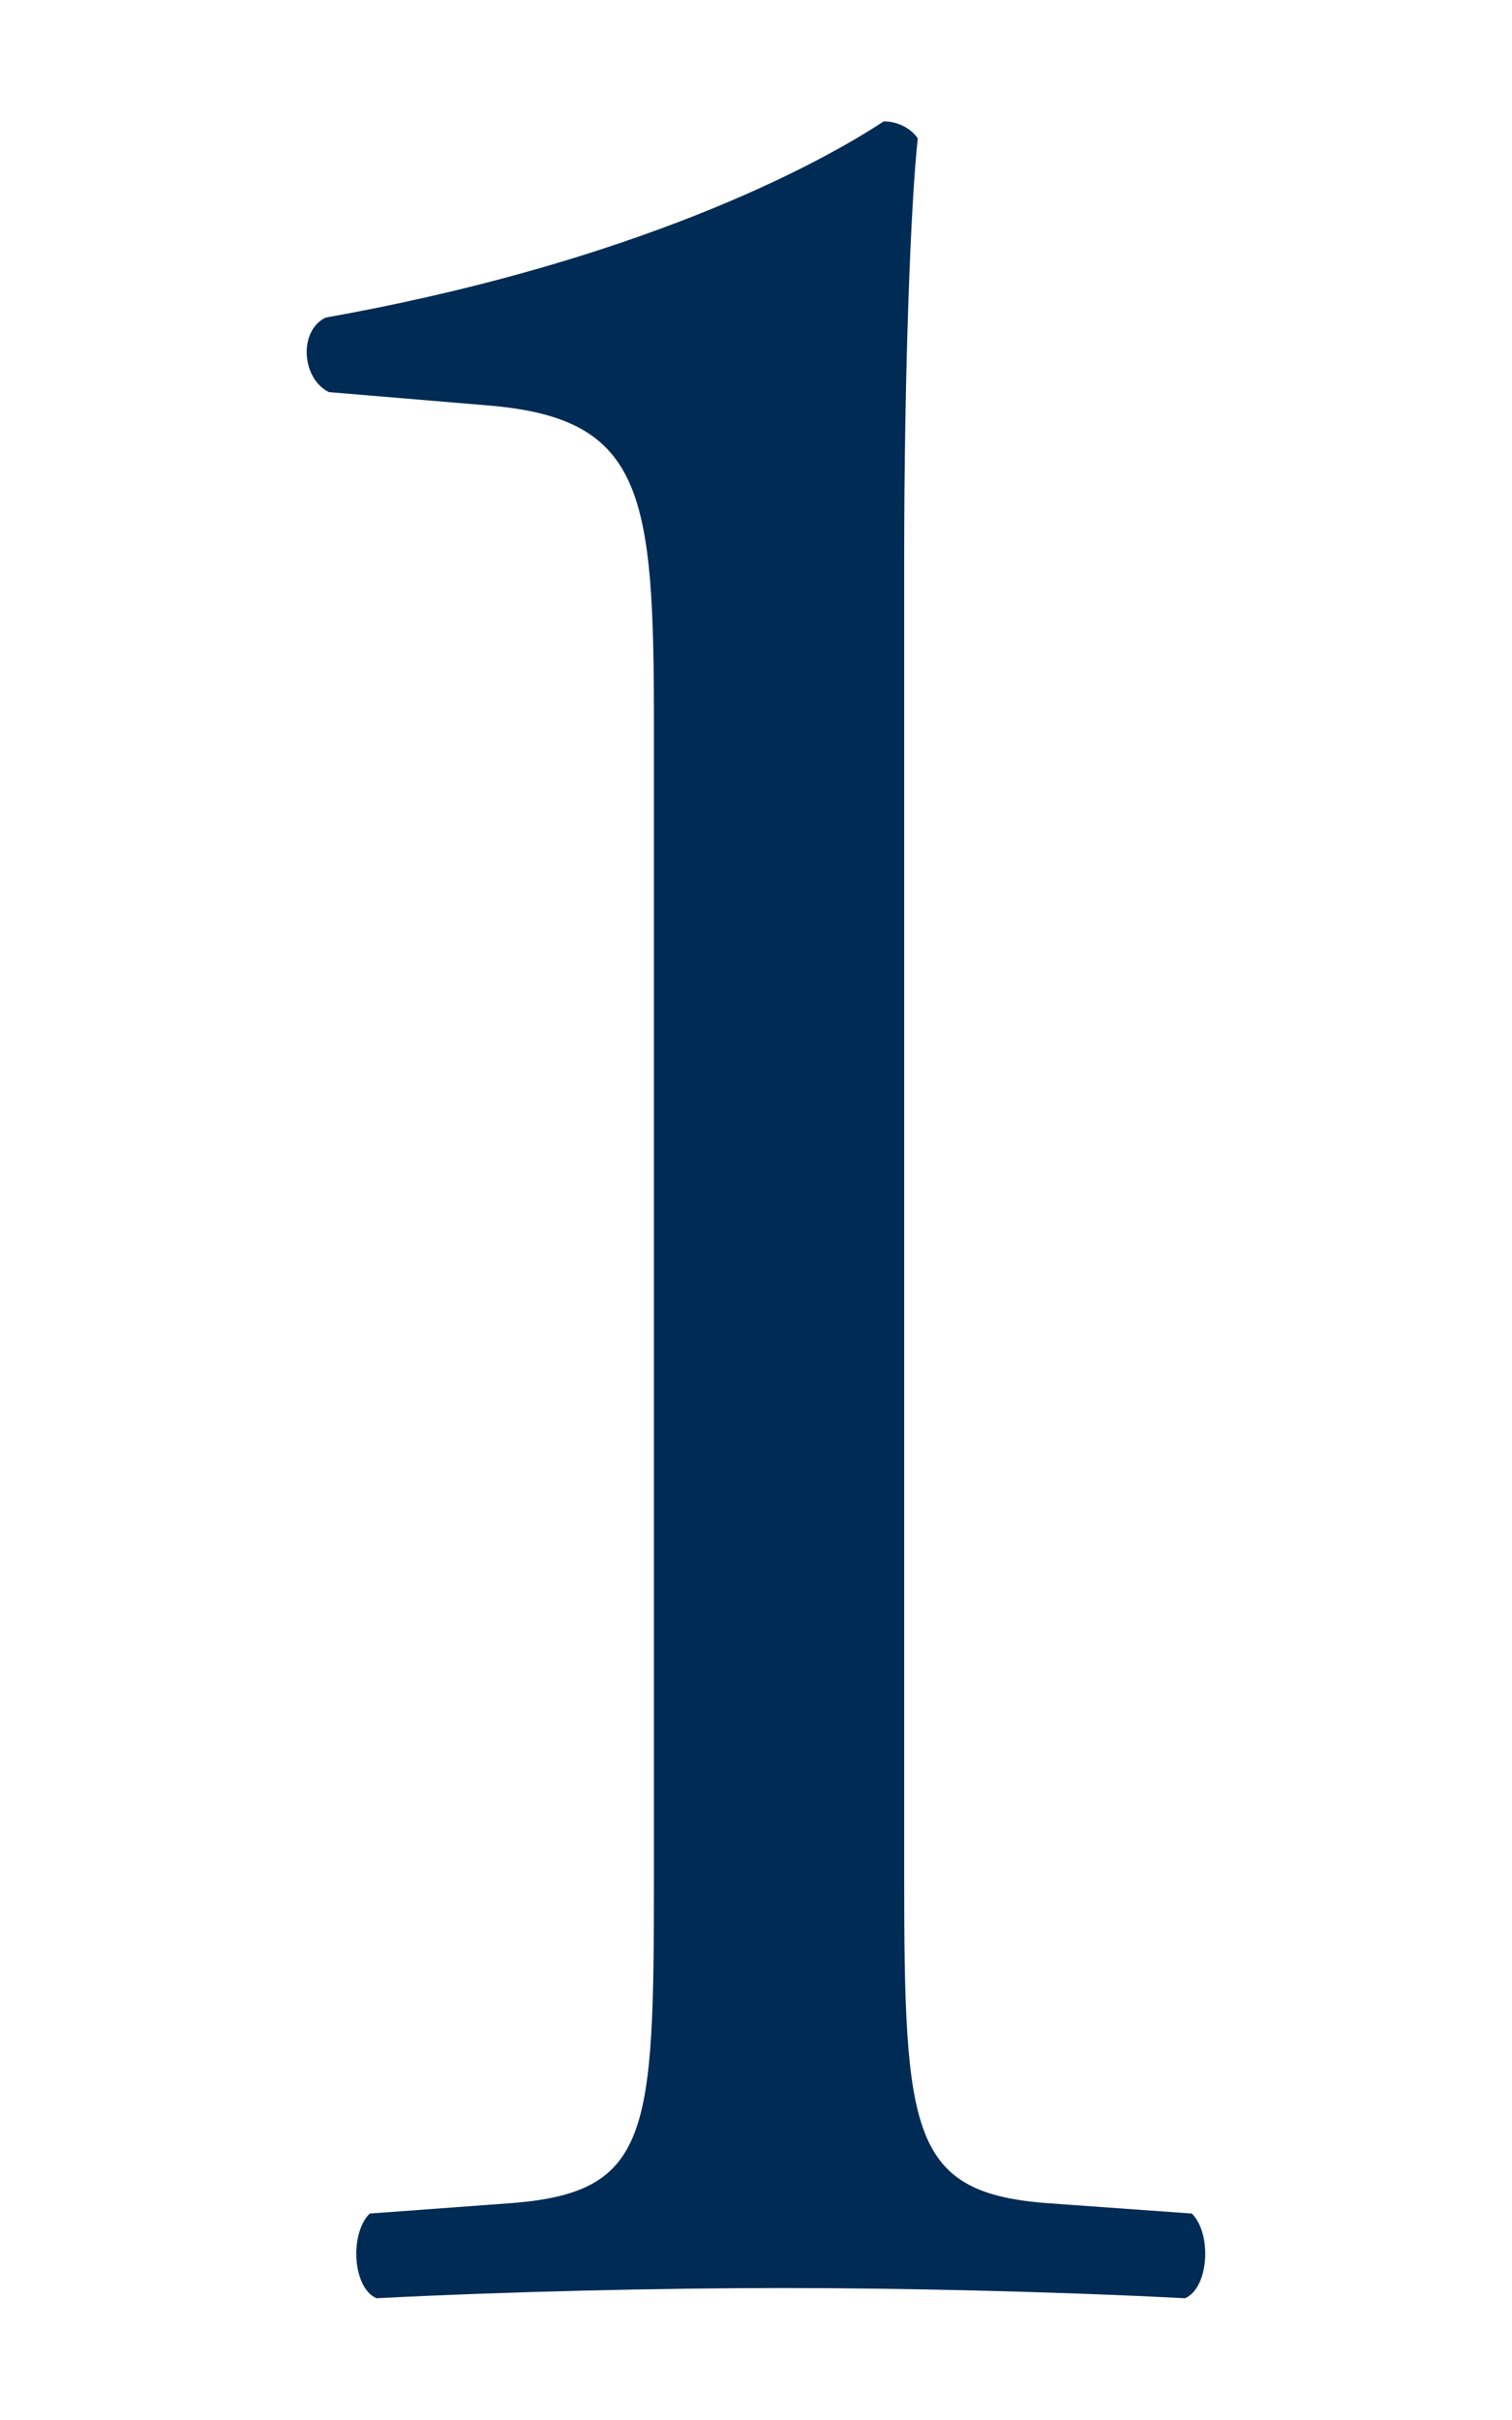
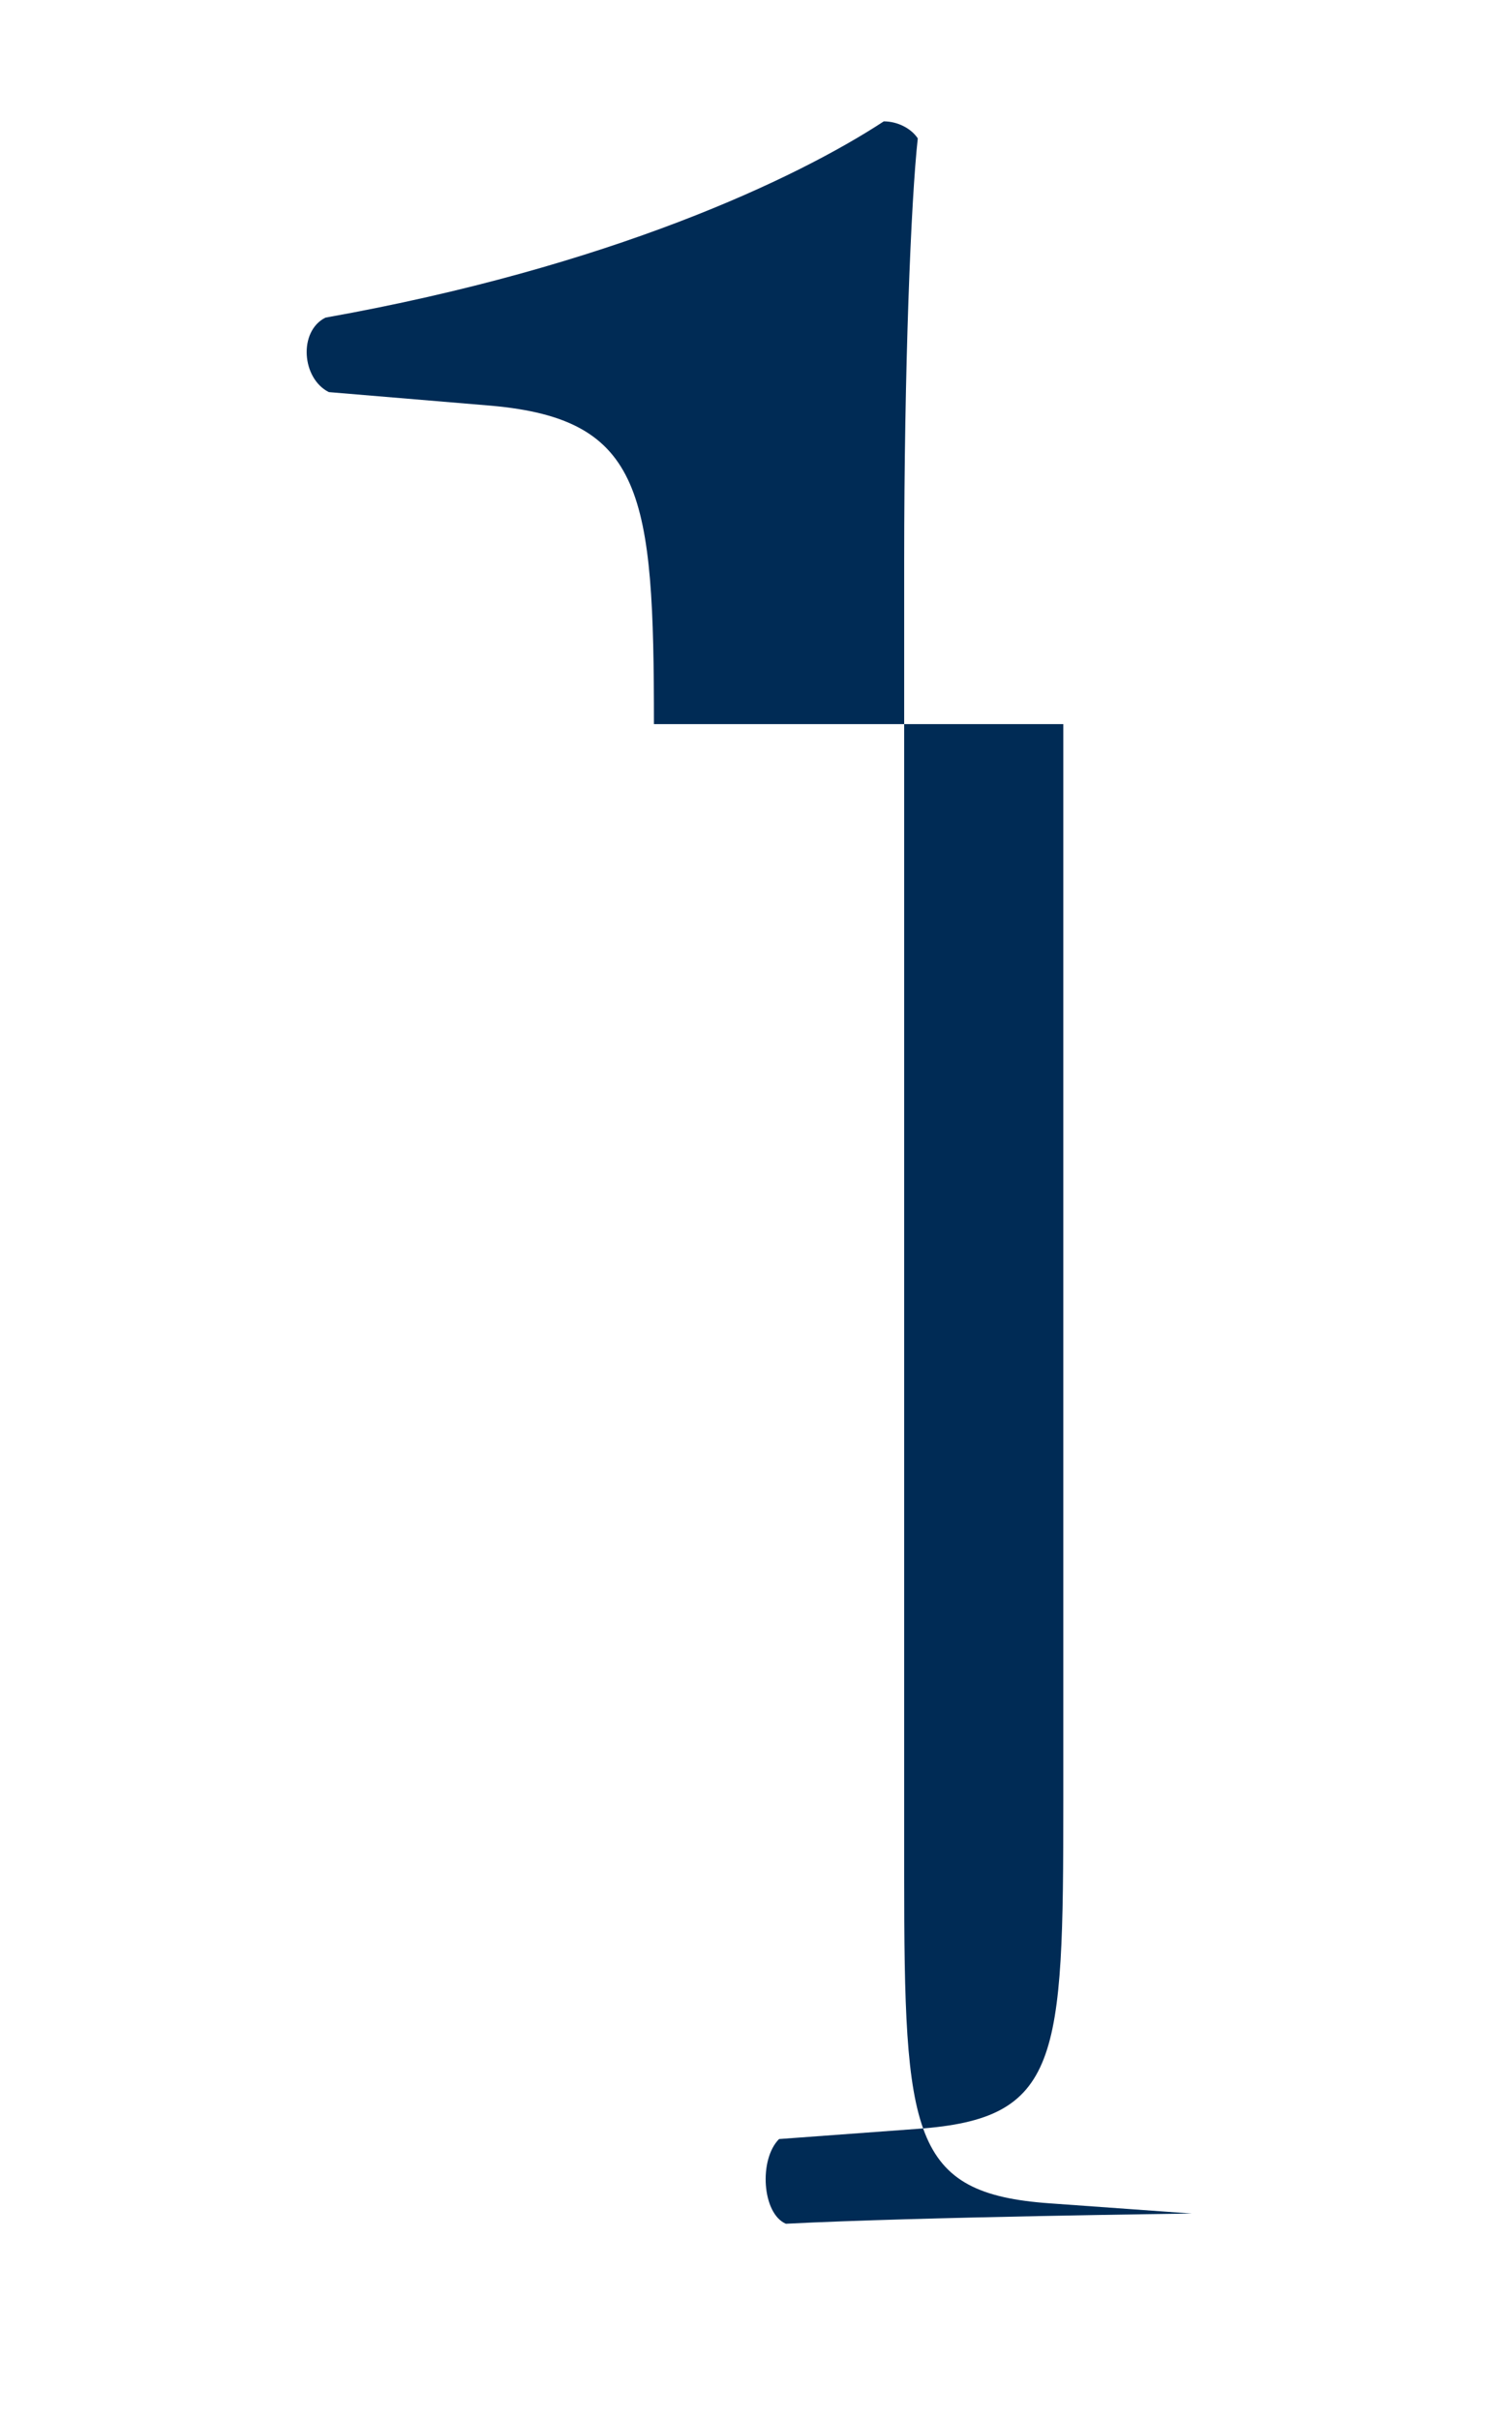
<svg xmlns="http://www.w3.org/2000/svg" id="_レイヤー_2" viewBox="0 0 40 64">
  <defs>
    <style>.cls-1{fill:none;}.cls-2{fill:#002b55;}</style>
  </defs>
  <g id="_レイヤー_1-2">
    <g>
-       <rect class="cls-1" width="40" height="64" />
-       <path class="cls-2" d="M17.3,19.15c0-6.09-.27-8.06-4.3-8.42l-4.3-.36c-.72-.36-.81-1.61-.09-1.97,7.52-1.34,12.45-3.67,14.77-5.19,.36,0,.72,.18,.9,.45-.18,1.61-.36,6.09-.36,11.19V49.59c0,6.89,.18,8.42,3.85,8.68l3.76,.27c.54,.54,.45,1.97-.18,2.24-3.49-.18-7.52-.27-10.65-.27s-7.25,.09-10.74,.27c-.63-.27-.72-1.7-.18-2.24l3.67-.27c3.76-.27,3.85-1.79,3.85-8.68V19.15Z" />
+       <path class="cls-2" d="M17.3,19.15c0-6.09-.27-8.06-4.3-8.42l-4.3-.36c-.72-.36-.81-1.61-.09-1.97,7.52-1.34,12.45-3.67,14.77-5.19,.36,0,.72,.18,.9,.45-.18,1.61-.36,6.09-.36,11.19V49.59c0,6.89,.18,8.42,3.85,8.68l3.76,.27s-7.25,.09-10.74,.27c-.63-.27-.72-1.7-.18-2.24l3.67-.27c3.76-.27,3.85-1.79,3.85-8.68V19.15Z" />
    </g>
  </g>
</svg>